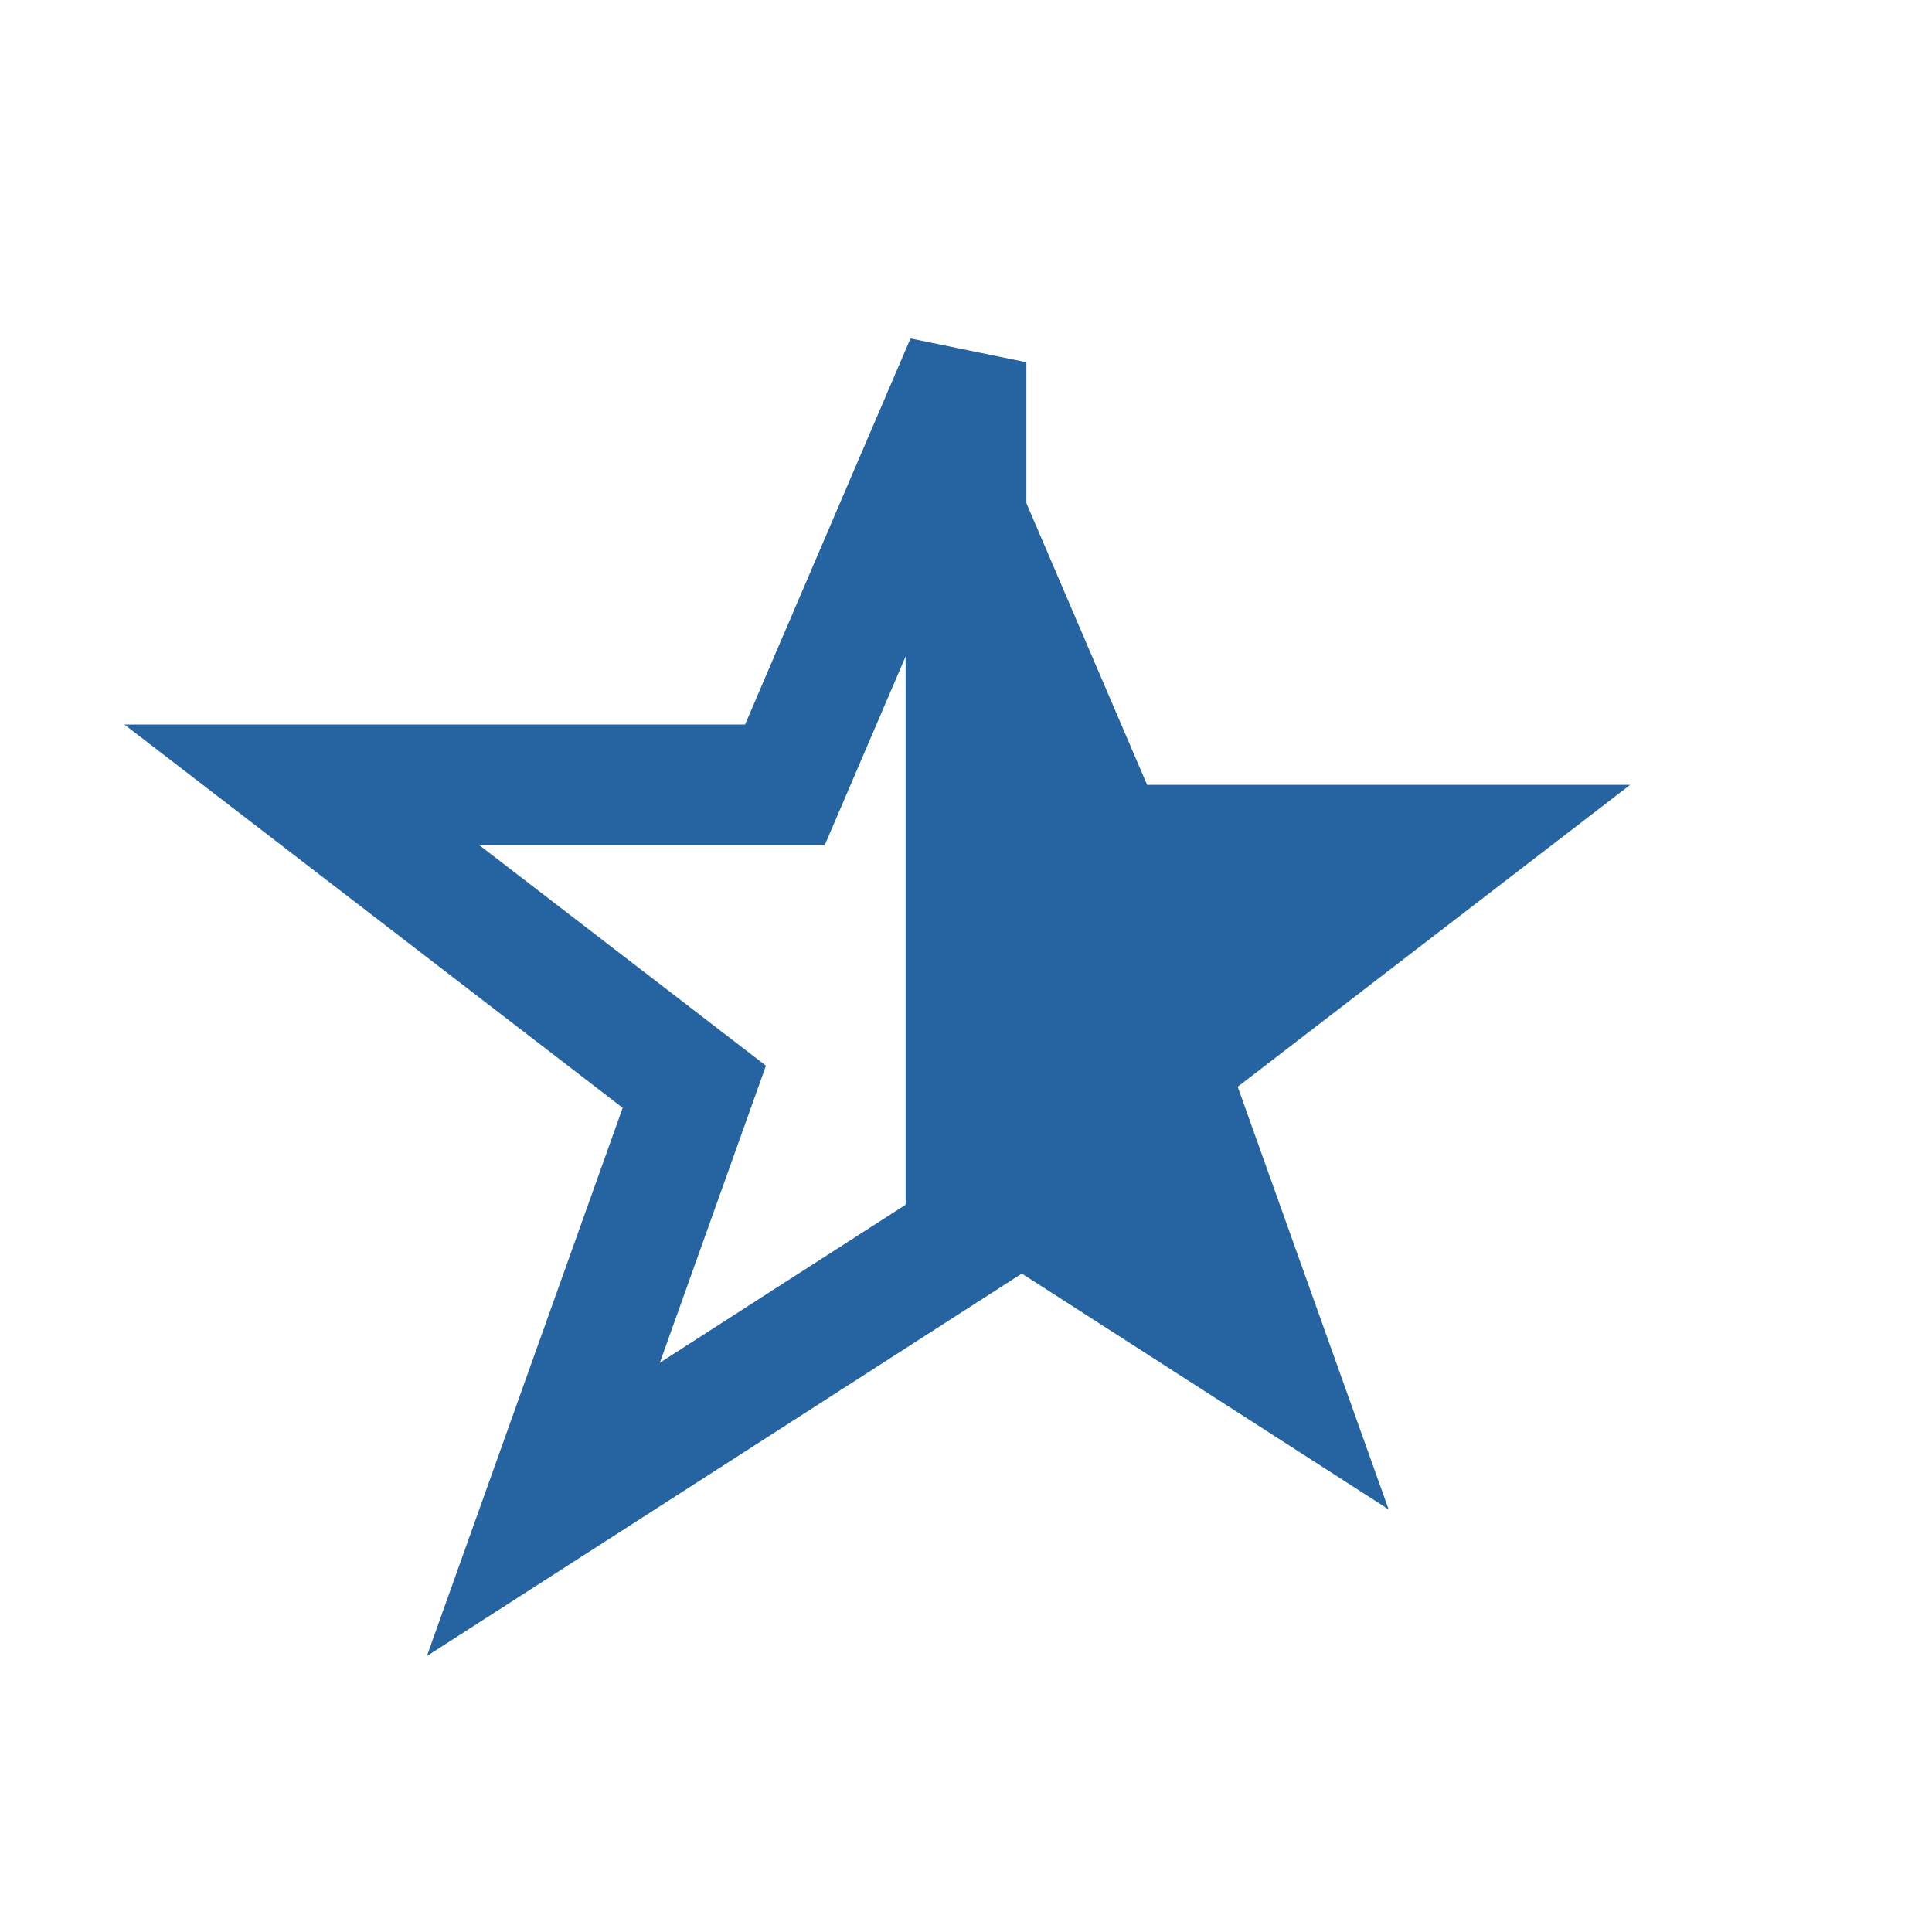
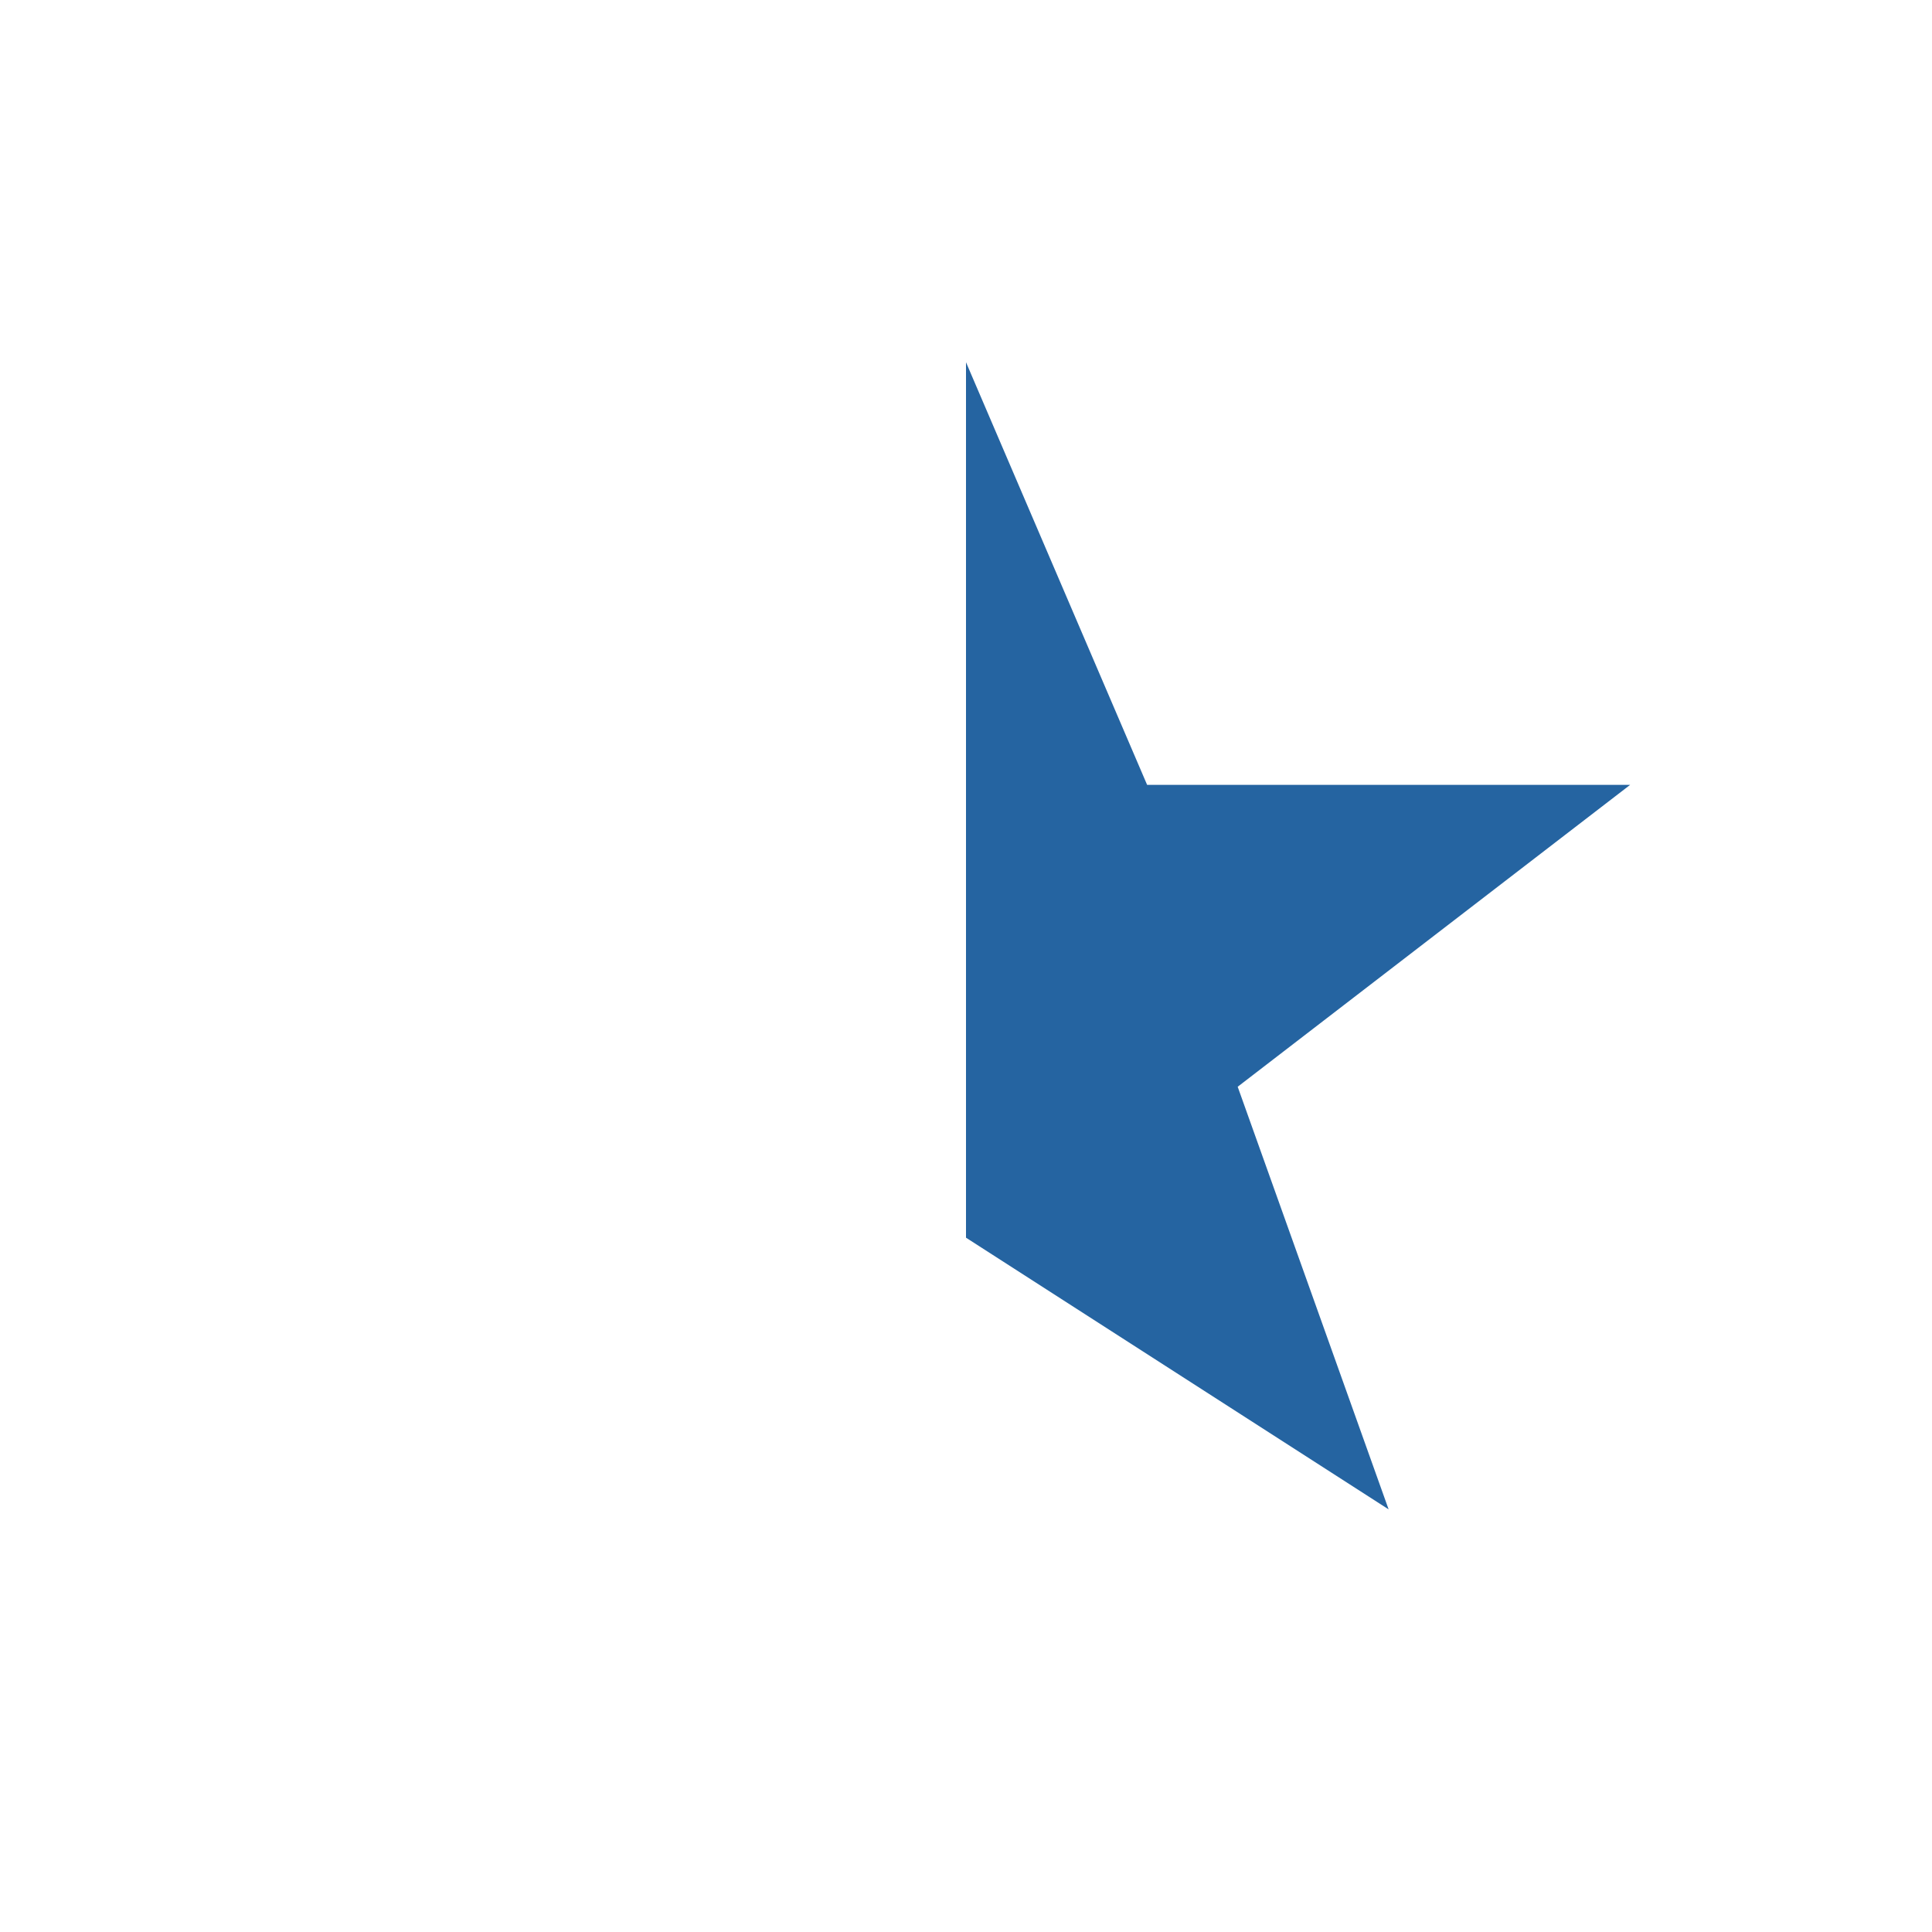
<svg xmlns="http://www.w3.org/2000/svg" width="32" height="32" viewBox="0 0 32 32">
  <polygon points="16,6 19,13 27,13 20.5,18 23,25 16,20.5" fill="#2564A1" />
-   <polygon points="16,6 13,13 5,13 11.5,18 9,25 16,20.5" fill="none" stroke="#2564A1" stroke-width="2" />
</svg>